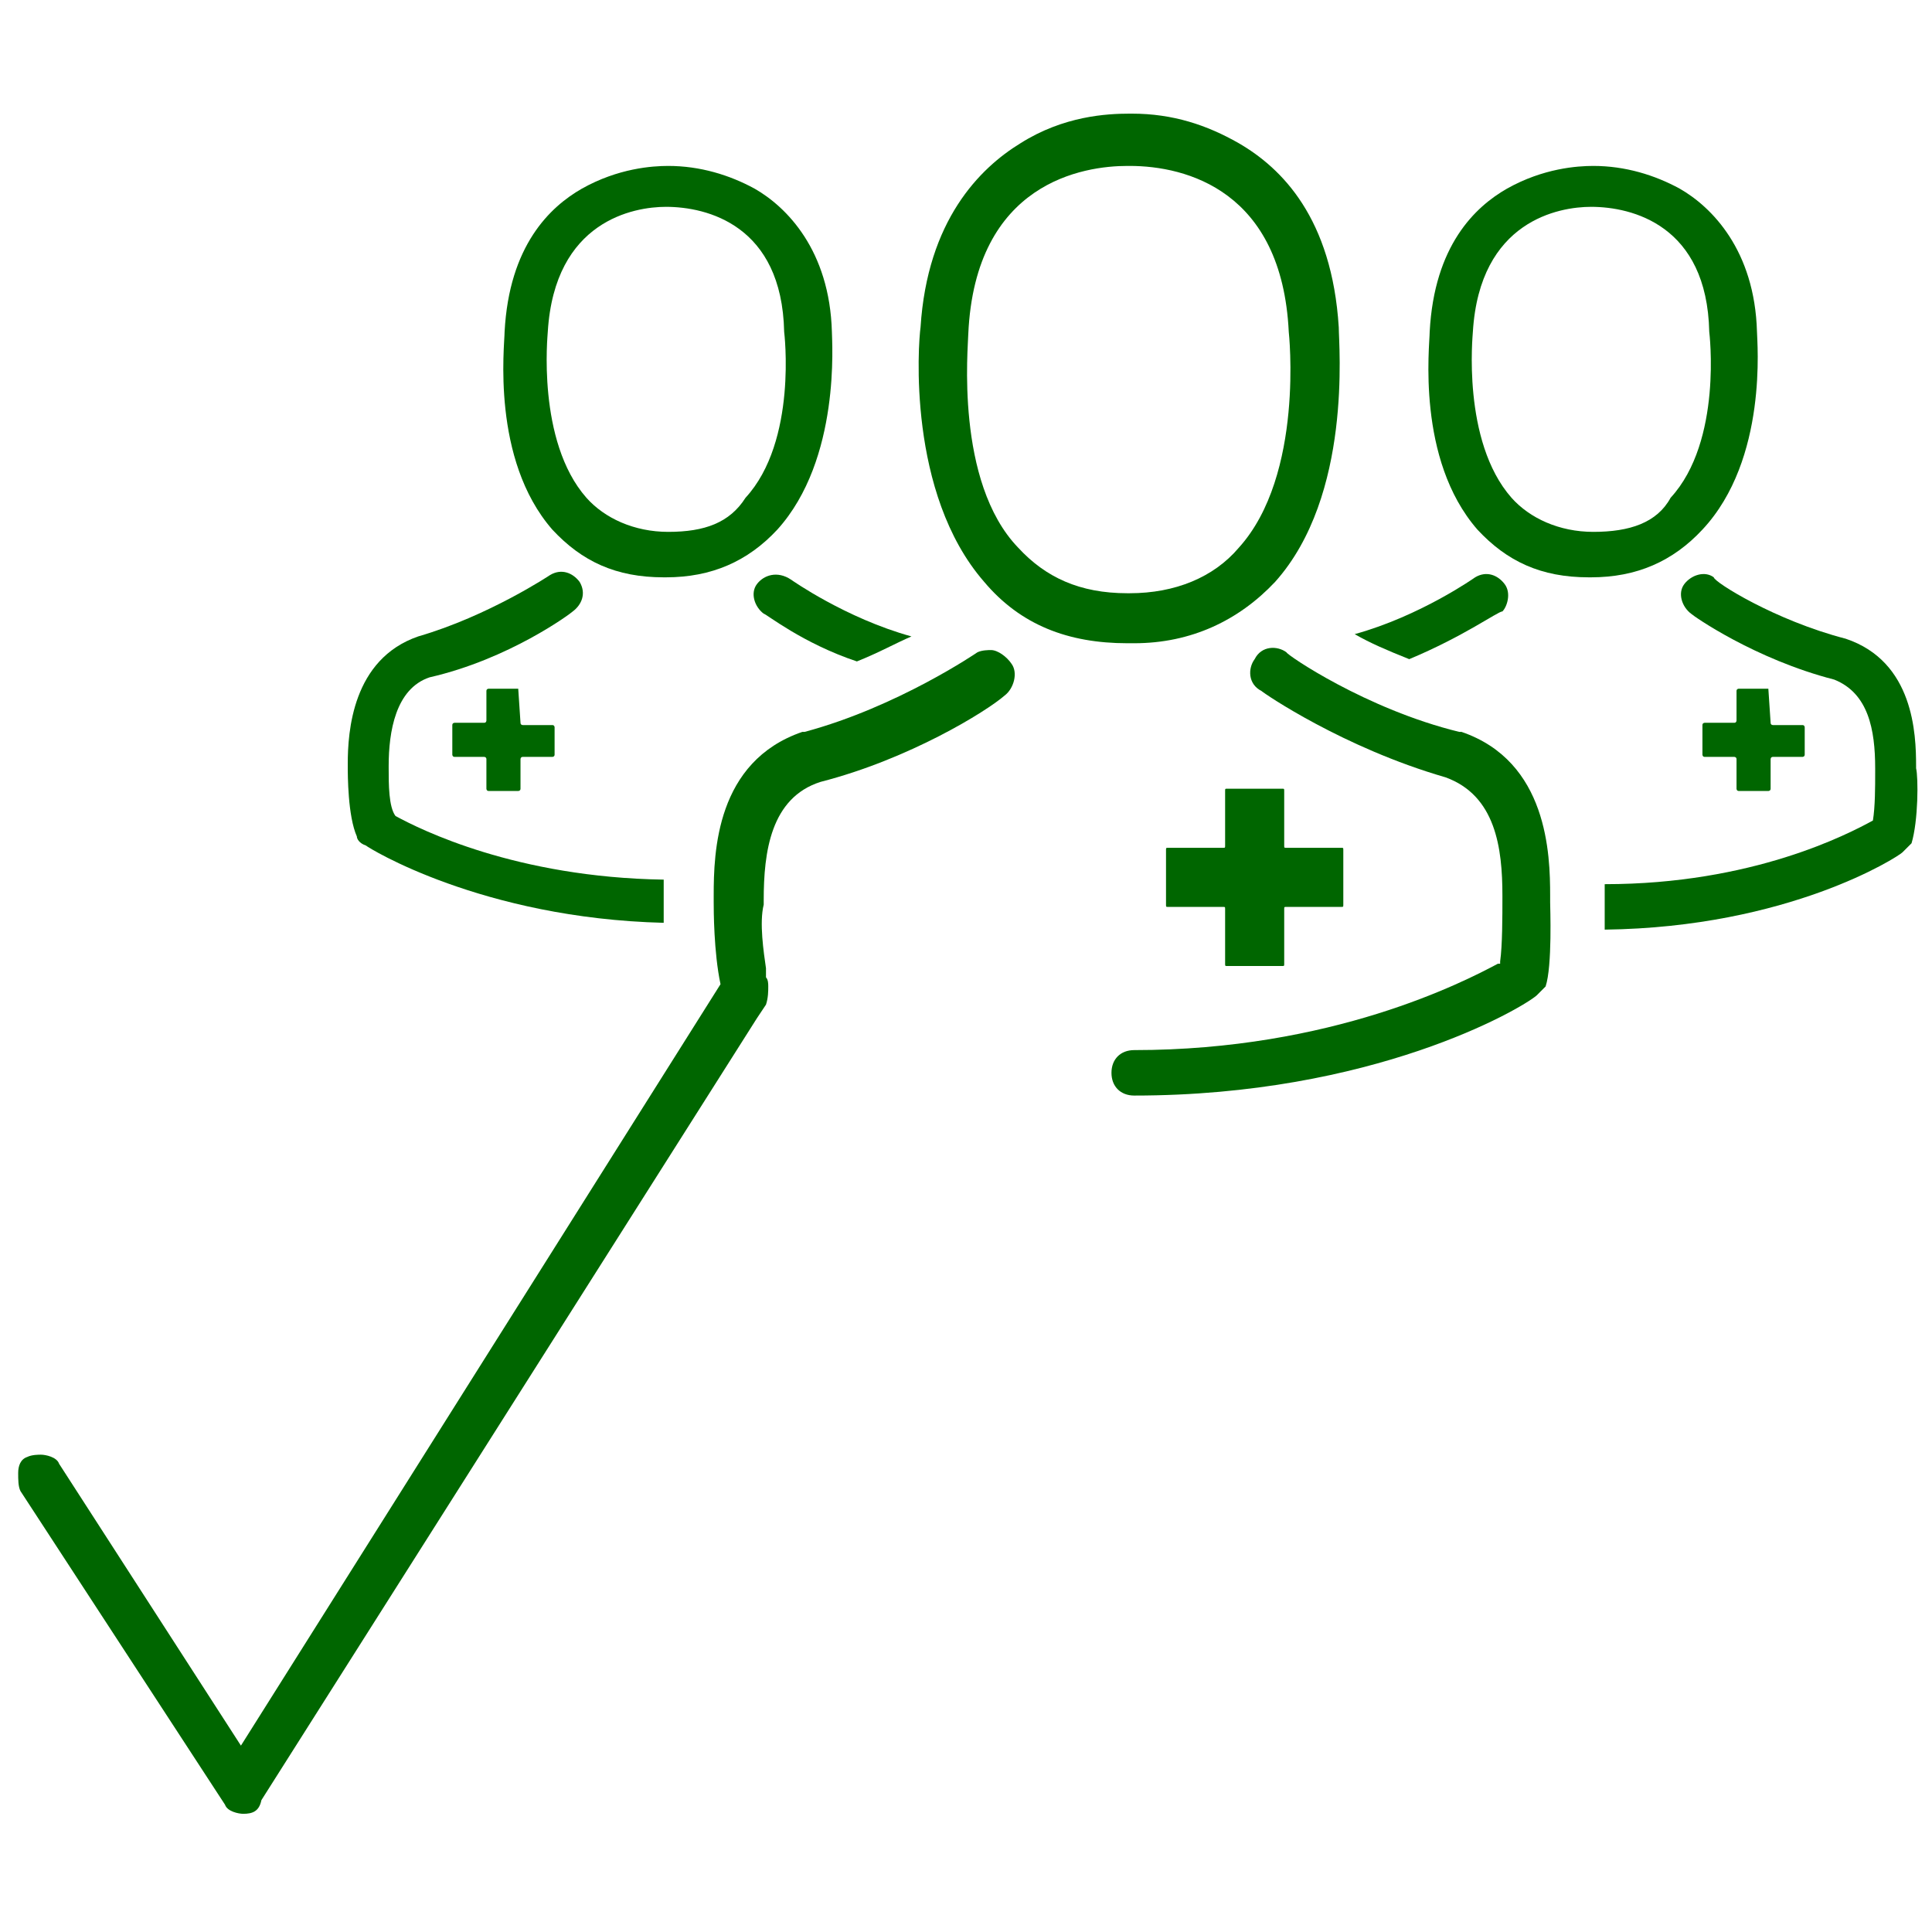
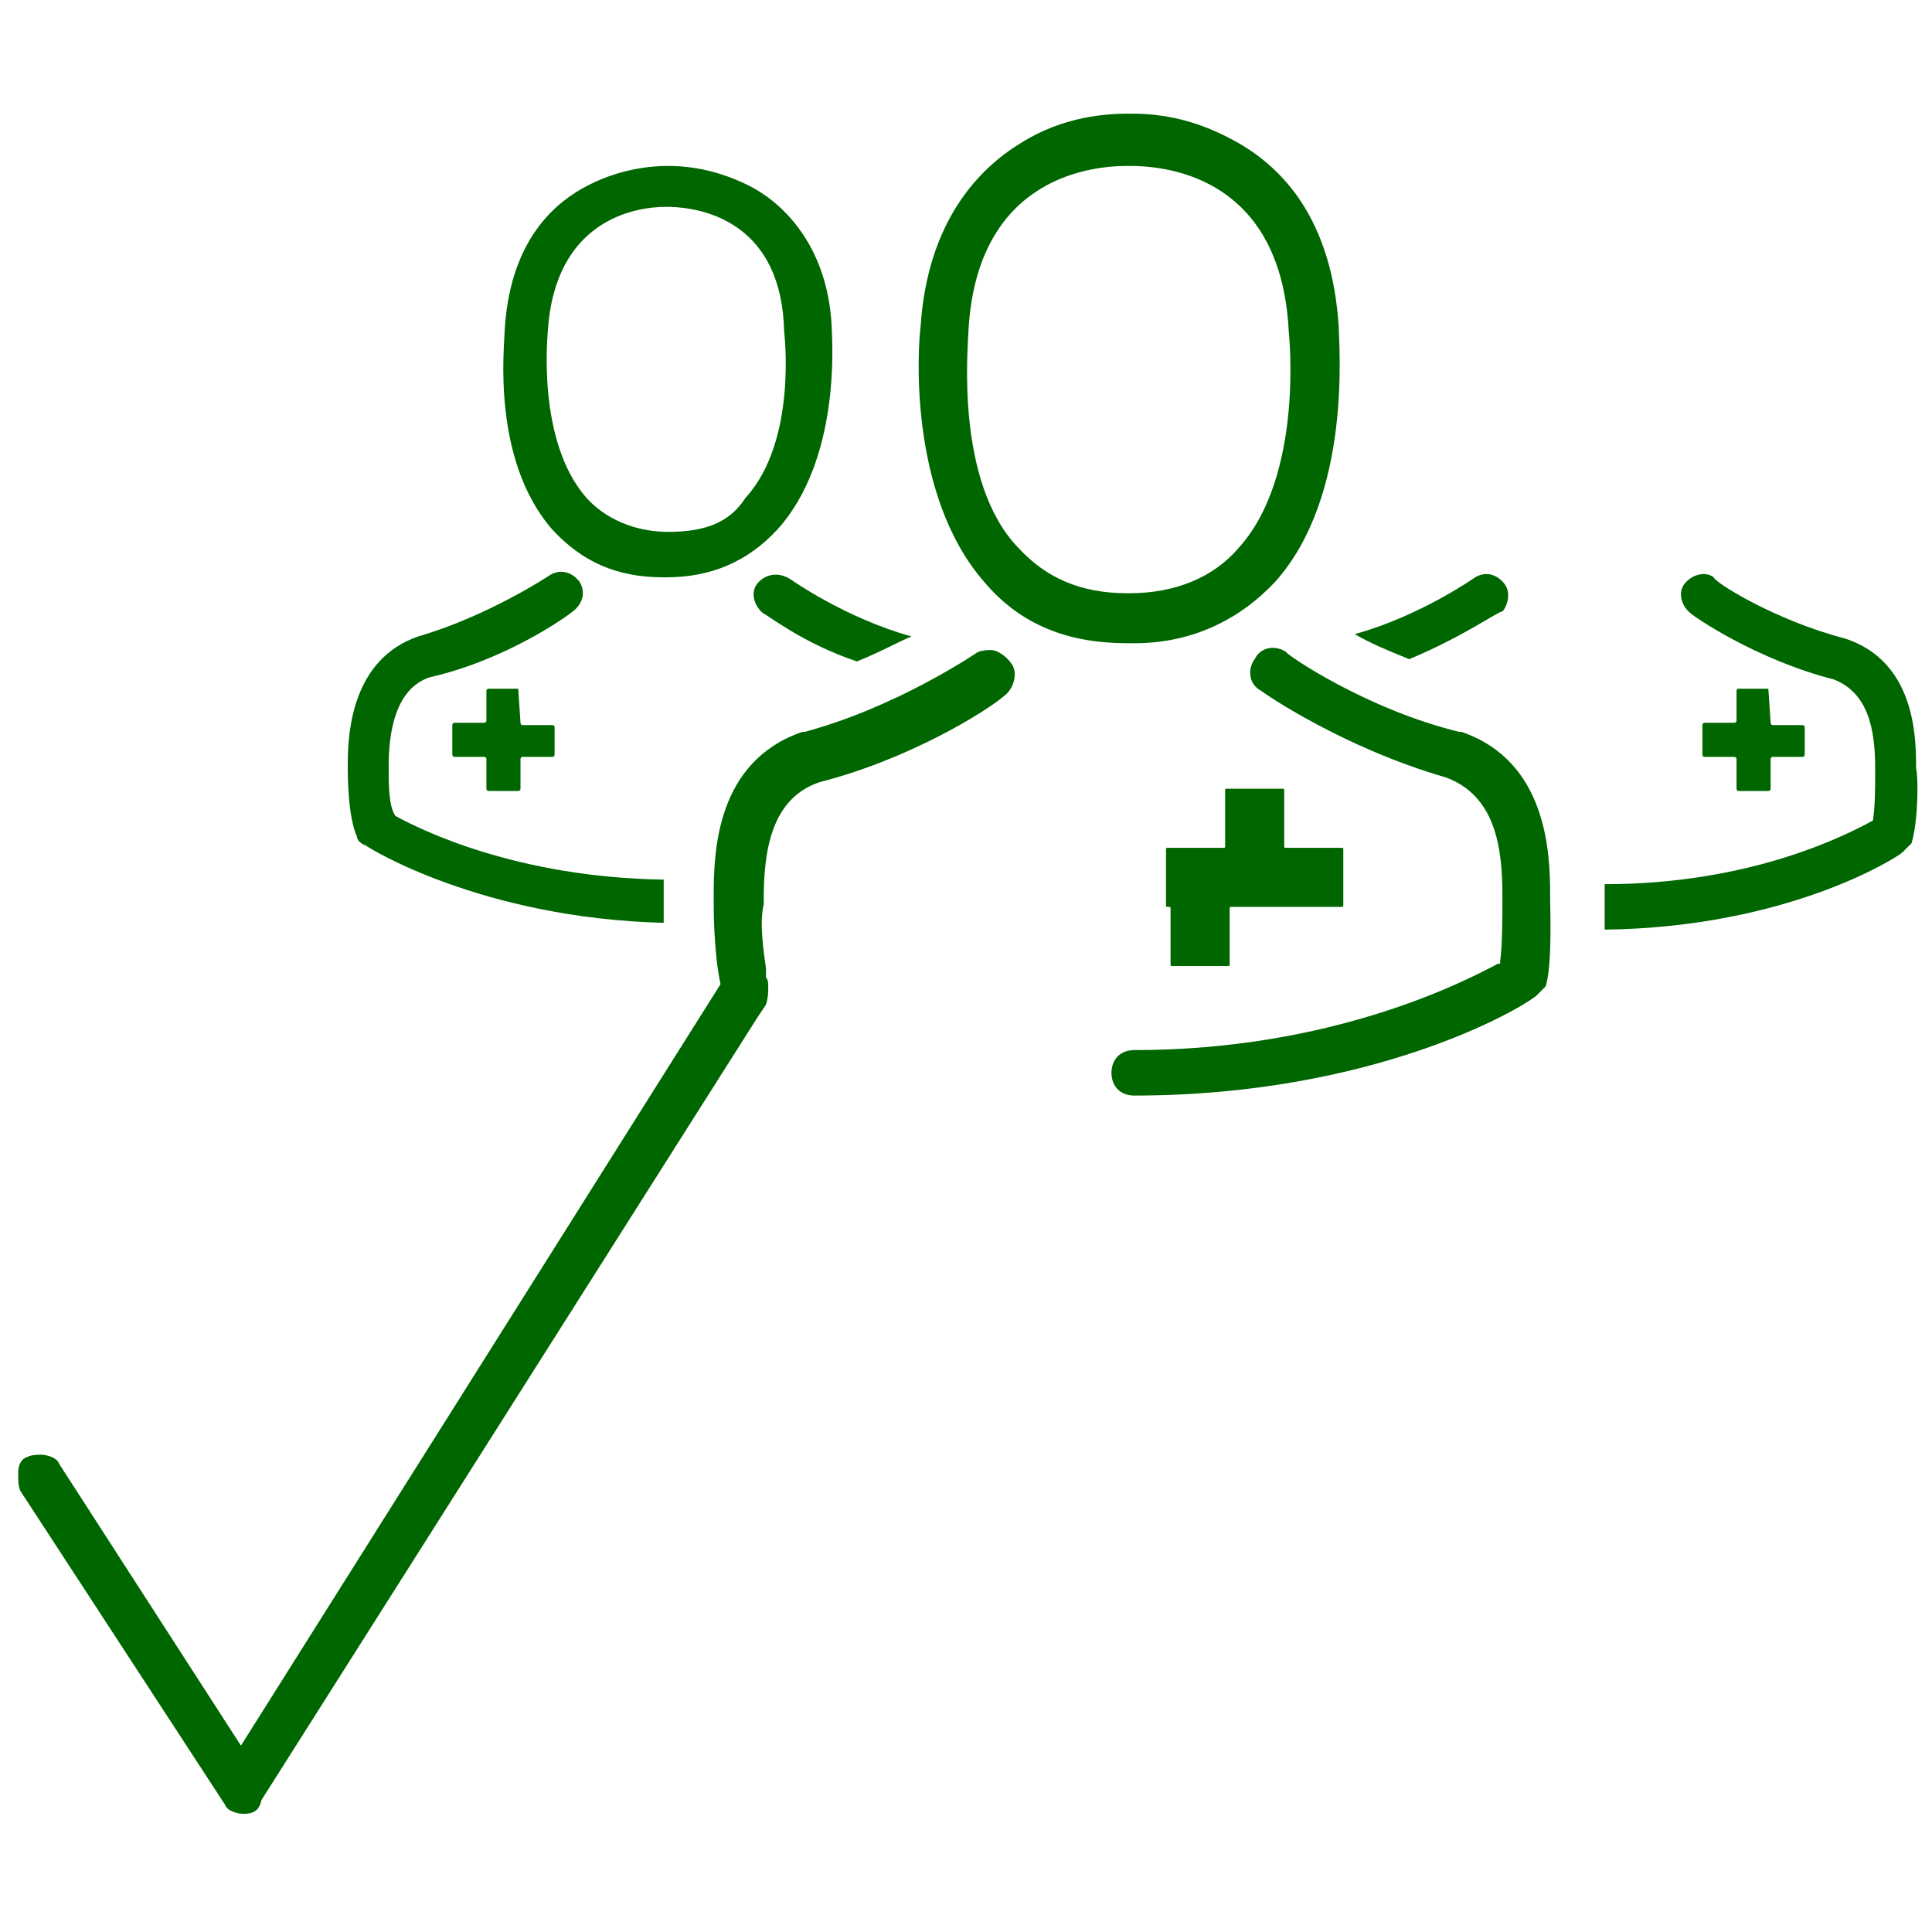
<svg xmlns="http://www.w3.org/2000/svg" version="1.1" id="Laag_1" x="0px" y="0px" viewBox="0 0 85 85" style="enable-background:new 0 0 85 85;" xml:space="preserve">
  <style type="text/css">
	.st0{fill:none;}
	.st1{fill:#006600;}
</style>
  <g>
    <path class="st0" d="M49.8,26.4L49.8,26.4L49.8,26.4c2.1,0,3.6-0.7,4.9-2c2.9-3.4,2.2-9.5,2.2-9.5l0,0l0,0c-0.3-6.3-4.5-7.3-7-7.3   h-0.1c-2,0-6.7,0.7-7,7.4l0,0c0,0.4-0.6,6.5,2.2,9.5C46.1,25.7,47.7,26.4,49.8,26.4z" />
-     <path class="st1" d="M56.4,34.7H54c-0.1,0-0.1,0-0.1,0.1v2.4c0,0.1,0,0.1-0.1,0.1h-2.4c-0.1,0-0.1,0-0.1,0.1v2.4c0,0.1,0,0.1,0.1,0.1h2.4   c0.1,0,0.1,0,0.1,0.1v2.4c0,0.1,0,0.1,0.1,0.1h2.4c0.1,0,0.1,0,0.1-0.1v-2.4c0-0.1,0-0.1,0.1-0.1H59c0.1,0,0.1,0,0.1-0.1v-2.4   c0-0.1,0-0.1-0.1-0.1h-2.4c-0.1,0-0.1,0-0.1-0.1v-2.4C56.5,34.7,56.5,34.7,56.4,34.7z" />
+     <path class="st1" d="M56.4,34.7H54c-0.1,0-0.1,0-0.1,0.1v2.4c0,0.1,0,0.1-0.1,0.1h-2.4c-0.1,0-0.1,0-0.1,0.1v2.4c0,0.1,0,0.1,0.1,0.1c0.1,0,0.1,0,0.1,0.1v2.4c0,0.1,0,0.1,0.1,0.1h2.4c0.1,0,0.1,0,0.1-0.1v-2.4c0-0.1,0-0.1,0.1-0.1H59c0.1,0,0.1,0,0.1-0.1v-2.4   c0-0.1,0-0.1-0.1-0.1h-2.4c-0.1,0-0.1,0-0.1-0.1v-2.4C56.5,34.7,56.5,34.7,56.4,34.7z" />
    <path class="st1" d="M22.8,30.3h-1.3c0,0-0.1,0-0.1,0.1v1.3c0,0,0,0.1-0.1,0.1H20c0,0-0.1,0-0.1,0.1v1.3c0,0,0,0.1,0.1,0.1h1.3   c0,0,0.1,0,0.1,0.1v1.3c0,0,0,0.1,0.1,0.1h1.3c0,0,0.1,0,0.1-0.1v-1.3c0,0,0-0.1,0.1-0.1h1.3c0,0,0.1,0,0.1-0.1V32   c0,0,0-0.1-0.1-0.1h-1.3c0,0-0.1,0-0.1-0.1L22.8,30.3L22.8,30.3z" />
    <path class="st1" d="M77.8,30.3h-1.3c0,0-0.1,0-0.1,0.1v1.3c0,0,0,0.1-0.1,0.1H75c0,0-0.1,0-0.1,0.1v1.3c0,0,0,0.1,0.1,0.1h1.3   c0,0,0.1,0,0.1,0.1v1.3c0,0,0,0.1,0.1,0.1h1.3c0,0,0.1,0,0.1-0.1v-1.3c0,0,0-0.1,0.1-0.1h1.3c0,0,0.1,0,0.1-0.1V32   c0,0,0-0.1-0.1-0.1h-1.3c0,0-0.1,0-0.1-0.1L77.8,30.3C78,30.3,78,30.3,77.8,30.3z" />
    <path class="st0" d="M75.4,14.7L75.4,14.7c-0.3-4.8-3.4-5.5-5.3-5.6l0,0l0,0c-1.5,0-5.1,0.6-5.2,5.5l0,0c0,0-0.4,4.8,1.7,7.3   c0.8,1,2.1,1.4,3.5,1.5l0,0l0,0c1.5,0,2.7-0.6,3.5-1.5C75.9,19.5,75.4,14.7,75.4,14.7z" />
-     <path class="st0" d="M34.7,14.7L34.7,14.7c-0.3-4.8-3.4-5.5-5.3-5.6l0,0l0,0c-1.5,0-5.1,0.6-5.2,5.5l0,0c0,0-0.4,4.8,1.7,7.3   c0.8,1,2.1,1.4,3.5,1.5l0,0l0,0c1.5,0,2.7-0.6,3.5-1.5C35.2,19.5,34.7,14.7,34.7,14.7z" />
    <path class="st1" d="M36.6,14.6c-0.1-3.6-2-5.5-3.4-6.3c-1.1-0.6-2.4-1-3.8-1l0,0l0,0l0,0c-0.7,0-2.2,0.1-3.8,1c-1.4,0.8-3.2,2.5-3.4,6.3   c0,0.6-0.6,5.6,2.1,8.7c1.3,1.4,2.8,2.1,4.9,2.1c0,0,0,0,0.1,0l0,0l0,0c2,0,3.6-0.7,4.9-2.1C37,20.2,36.6,15,36.6,14.6z M29.4,23.4   L29.4,23.4L29.4,23.4c-1.5,0-2.8-0.6-3.6-1.5c-2.2-2.5-1.7-7.2-1.7-7.3l0,0c0.3-4.9,3.8-5.5,5.2-5.5l0,0l0,0c1.8,0,5.1,0.8,5.2,5.5   l0,0c0,0,0.6,4.8-1.7,7.3C32.1,23,31,23.4,29.4,23.4z" />
    <path class="st1" d="M17.1,33.8v-0.1c0-1.5,0.3-3.4,1.8-3.9c3.5-0.8,6.2-2.8,6.3-2.9c0.4-0.3,0.6-0.8,0.3-1.3c-0.3-0.4-0.8-0.6-1.3-0.3   c0,0-2.7,1.8-5.8,2.7l0,0c-2.9,1-3.1,4.2-3.1,5.6v0.1l0,0c0,0.4,0,2.2,0.4,3.1c0,0.1,0.1,0.3,0.4,0.4c0.1,0.1,5.1,3.2,13.1,3.4   c0-0.4,0-0.7,0-1v-0.3c0-0.1,0-0.4,0-0.6c-6.5-0.1-10.7-2.2-11.8-2.8C17.1,35.5,17.1,34.5,17.1,33.8z" />
    <path class="st1" d="M33.3,25.7c-0.3,0.4-0.1,1,0.3,1.3c0.1,0,1.7,1.3,4.1,2.1c1-0.4,1.7-0.8,2.4-1.1c-2.9-0.8-5.3-2.5-5.3-2.5   C34.2,25.1,33.6,25.3,33.3,25.7z" />
-     <path class="st1" d="M77.3,14.6c-0.1-3.6-2-5.5-3.4-6.3c-1.1-0.6-2.4-1-3.8-1l0,0l0,0l0,0c-0.7,0-2.2,0.1-3.8,1c-1.4,0.8-3.2,2.5-3.4,6.3   c0,0.6-0.6,5.6,2.1,8.7c1.3,1.4,2.8,2.1,4.9,2.1c0,0,0,0,0.1,0l0,0l0,0c2,0,3.6-0.7,4.9-2.1C77.8,20.2,77.3,15,77.3,14.6z    M70.1,23.4L70.1,23.4L70.1,23.4c-1.5,0-2.8-0.6-3.6-1.5c-2.2-2.5-1.7-7.2-1.7-7.3l0,0c0.3-4.9,3.8-5.5,5.2-5.5l0,0l0,0   c1.8,0,5.1,0.8,5.2,5.5l0,0c0,0,0.6,4.8-1.7,7.3C72.9,23,71.7,23.4,70.1,23.4z" />
    <path class="st1" d="M66.2,25.7c-0.3-0.4-0.8-0.6-1.3-0.3c0,0-2.4,1.7-5.3,2.5c0.7,0.4,1.4,0.7,2.4,1.1c2.4-1,3.9-2.1,4.1-2.1   C66.3,26.7,66.5,26.1,66.2,25.7z" />
    <path class="st1" d="M84.3,33.8L84.3,33.8c0-0.1,0-0.1,0-0.1c0-1.4-0.1-4.6-3.1-5.6l0,0c-3.1-0.8-5.8-2.5-5.8-2.7c-0.4-0.3-1-0.1-1.3,0.3   c-0.3,0.4-0.1,1,0.3,1.3c0.1,0.1,2.8,2,6.3,2.9c1.5,0.6,1.8,2.2,1.8,3.9V34c0,0.6,0,1.5-0.1,2.1c-1.1,0.6-5.3,2.8-11.8,2.8   c0,0.3,0,0.4,0,0.6v0.1c0,0,0,0.1,0,0.3c0,0.1,0,0.6,0,1c8.1-0.1,12.9-3.2,13.1-3.4c0.1-0.1,0.3-0.3,0.4-0.4   C84.4,36.1,84.4,34.2,84.3,33.8z" />
    <path class="st1" d="M49.6,28.3h0.3c2.5,0,4.6-1,6.2-2.7c3.4-3.8,2.8-10.4,2.8-11.2c-0.3-4.8-2.5-7-4.4-8.1C53.1,5.5,51.6,5,49.8,5h-0.1   c-1,0-2.9,0.1-4.8,1.3c-1.8,1.1-4.1,3.4-4.4,8.1c-0.1,0.7-0.6,7.3,2.8,11.2C44.9,27.5,47,28.3,49.6,28.3z M42.6,14.7L42.6,14.7   c0.3-6.7,5.1-7.4,7-7.4h0.1c2.5,0,6.7,1.1,7,7.3l0,0l0,0c0,0,0.7,6.3-2.2,9.5c-1.1,1.3-2.8,2-4.8,2l0,0h-0.1c-2.1,0-3.6-0.7-4.8-2   C42,21.2,42.6,15.2,42.6,14.7z" />
    <g>
      <path class="st1" d="M43.6,28.6c-0.1,0-0.4,0-0.6,0.1c0,0-3.5,2.4-7.6,3.5c0,0,0,0-0.1,0c-3.8,1.3-3.9,5.3-3.9,7.2    c0,0.1,0,0.1,0,0.3c0,0.3,0,2.2,0.3,3.6L10.6,76.8l-8-12.4C2.5,64.1,2,64,1.8,64c-0.1,0-0.4,0-0.6,0.1c-0.3,0.1-0.4,0.4-0.4,0.7    c0,0.3,0,0.6,0.1,0.8l9,13.8c0.1,0.3,0.6,0.4,0.8,0.4l0,0c0.4,0,0.7-0.1,0.8-0.6l21.8-34.4l0,0l0.4-0.6c0.1-0.3,0.1-0.6,0.1-0.8    c0-0.1,0-0.3-0.1-0.4v-0.4c-0.1-0.7-0.3-2-0.1-2.8v-0.1v-0.1c0-2.1,0.3-4.5,2.5-5.2c3.9-1,7.3-3.1,8.1-3.8l0,0    c0.4-0.3,0.6-1,0.3-1.4C44.3,28.9,43.9,28.6,43.6,28.6z" />
      <path class="st1" d="M68.2,39.7L68.2,39.7L68.2,39.7c0-0.1,0-0.3,0-0.3c0-1.8-0.1-5.9-3.9-7.2h-0.1c-4.1-1-7.6-3.4-7.6-3.5    c-0.4-0.3-1.1-0.3-1.4,0.3c-0.3,0.4-0.3,1.1,0.3,1.4c0.1,0.1,3.6,2.5,8.1,3.8c2.2,0.8,2.5,3.1,2.5,5.2c0,0.1,0,0.1,0,0.1    c0,0.8,0,2.1-0.1,2.8v0.1h-0.1c-1.5,0.8-7.3,3.8-16,3.8c-0.6,0-1,0.4-1,1s0.4,1,1,1l0,0c10.5,0,17-3.8,17.7-4.4    c0.1-0.1,0.3-0.3,0.4-0.4C68.3,42.5,68.2,39.9,68.2,39.7z" />
    </g>
  </g>
</svg>